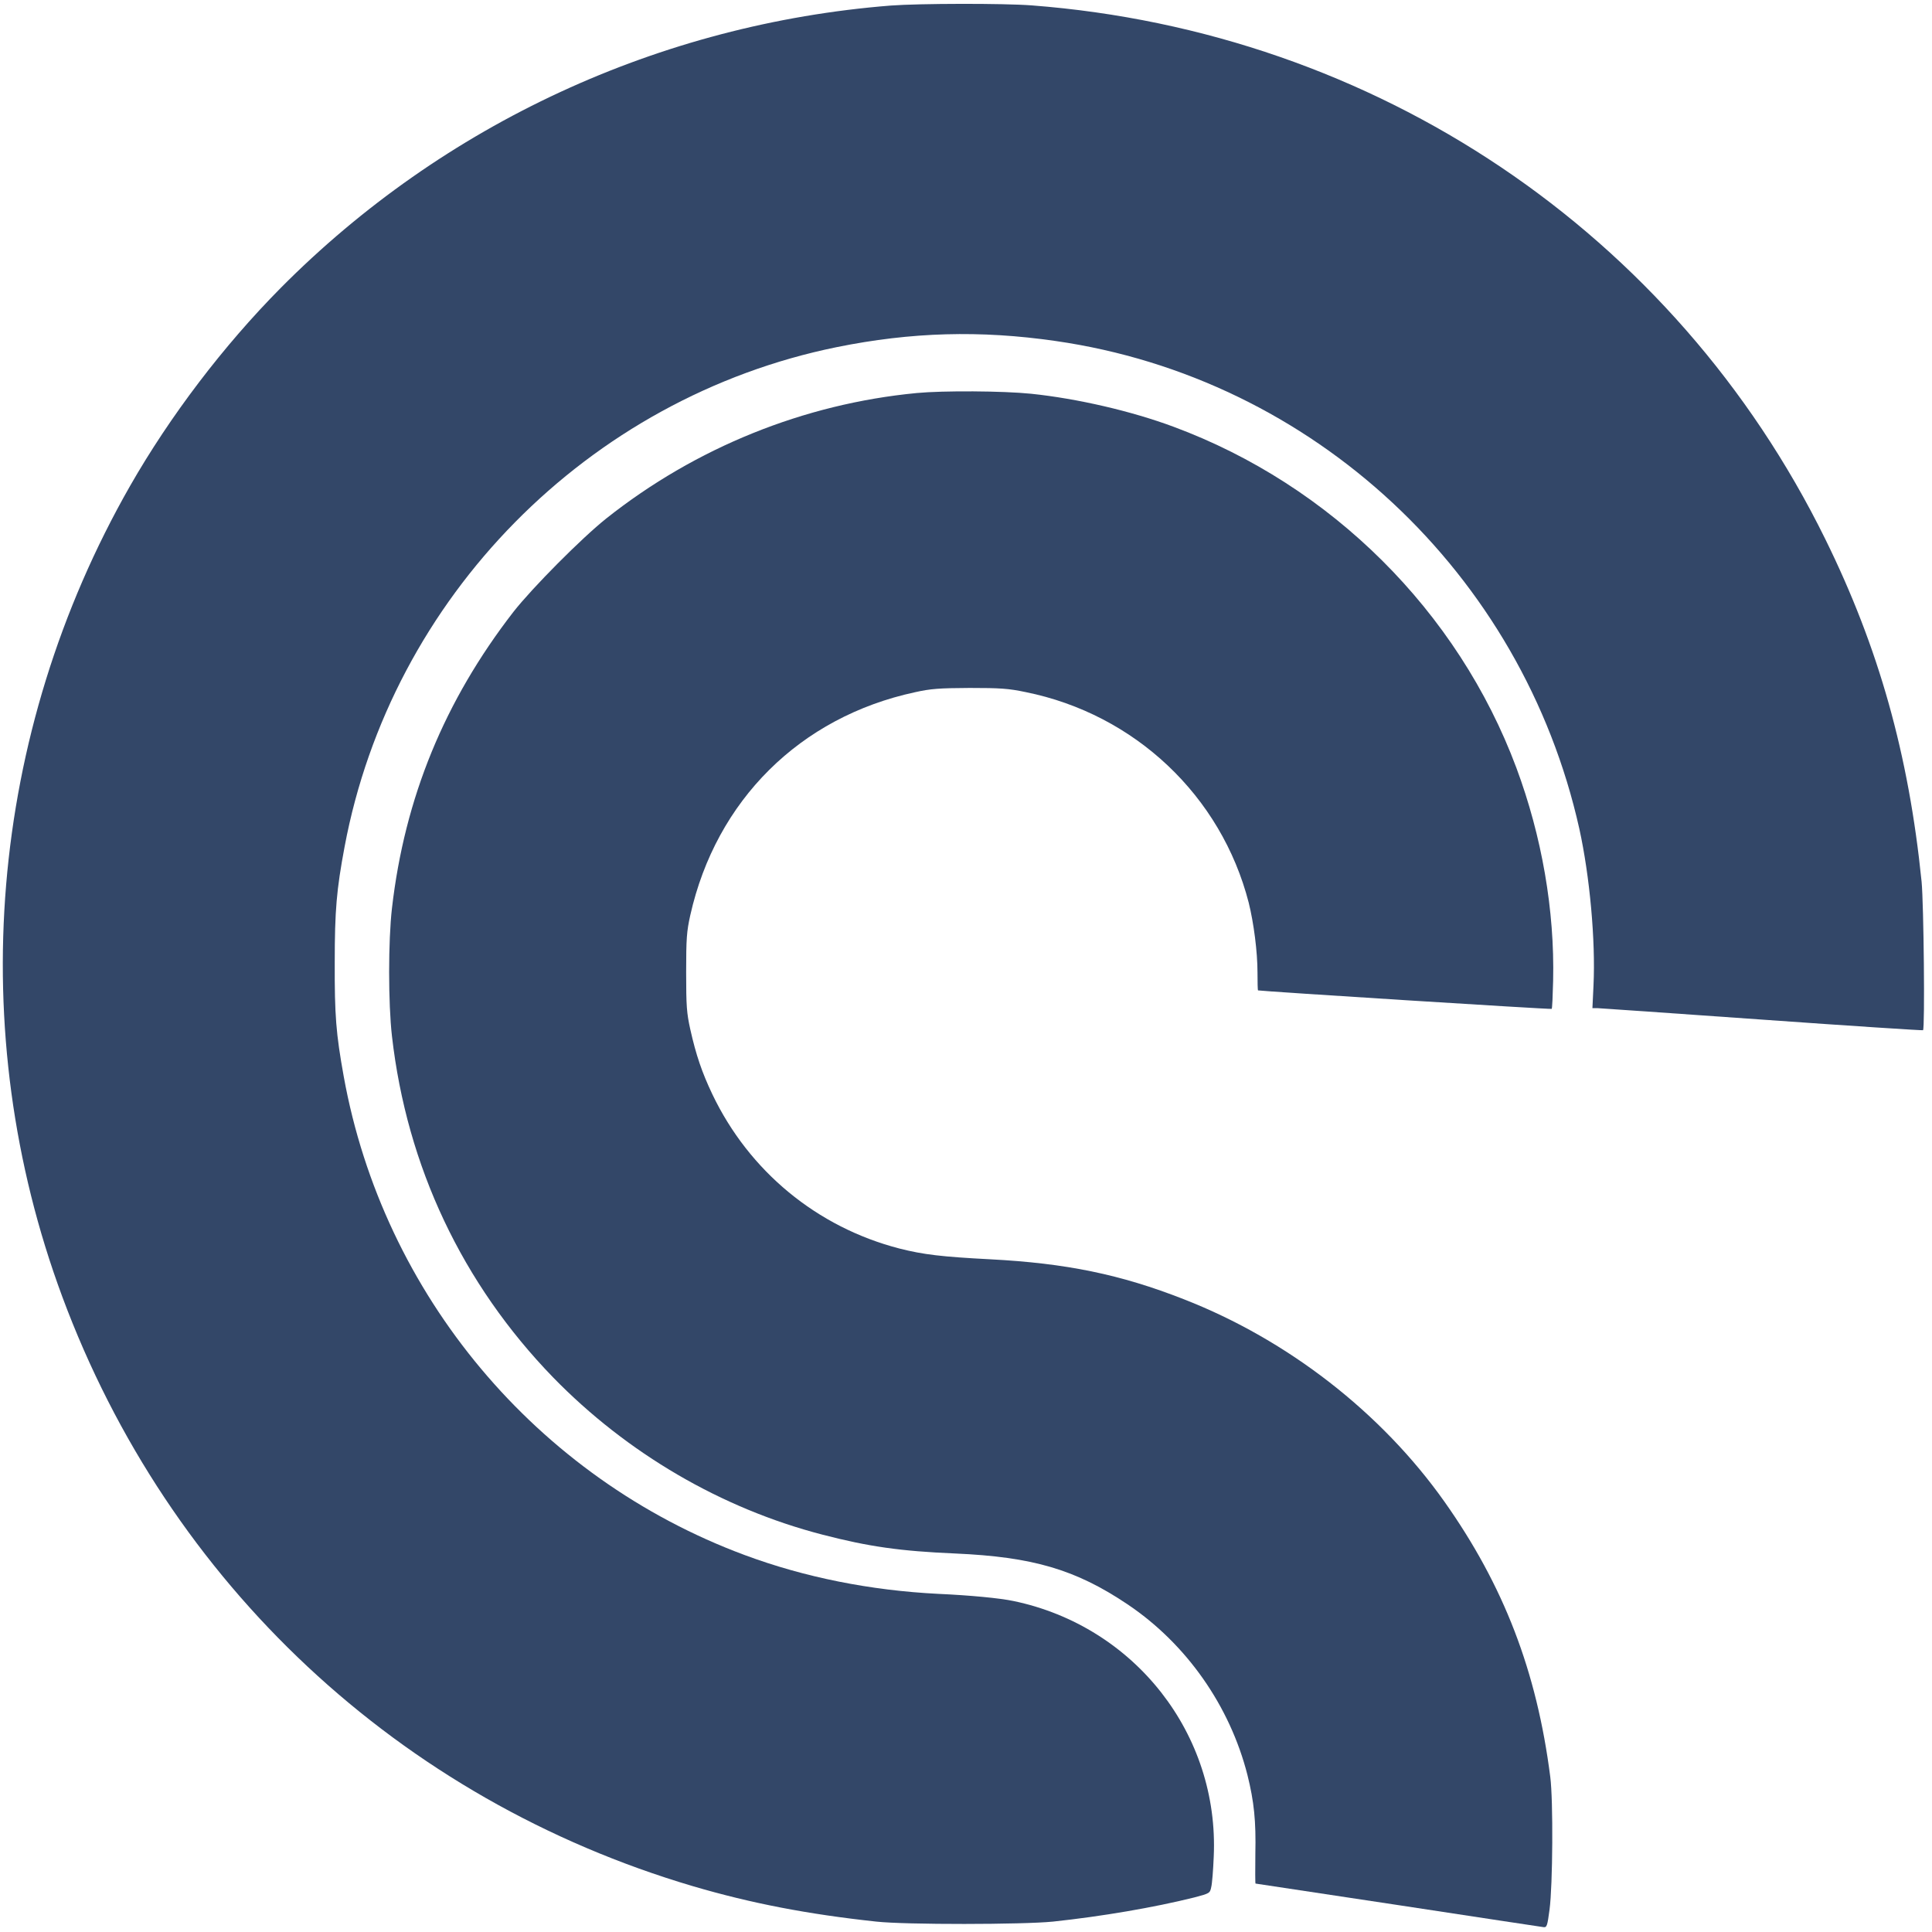
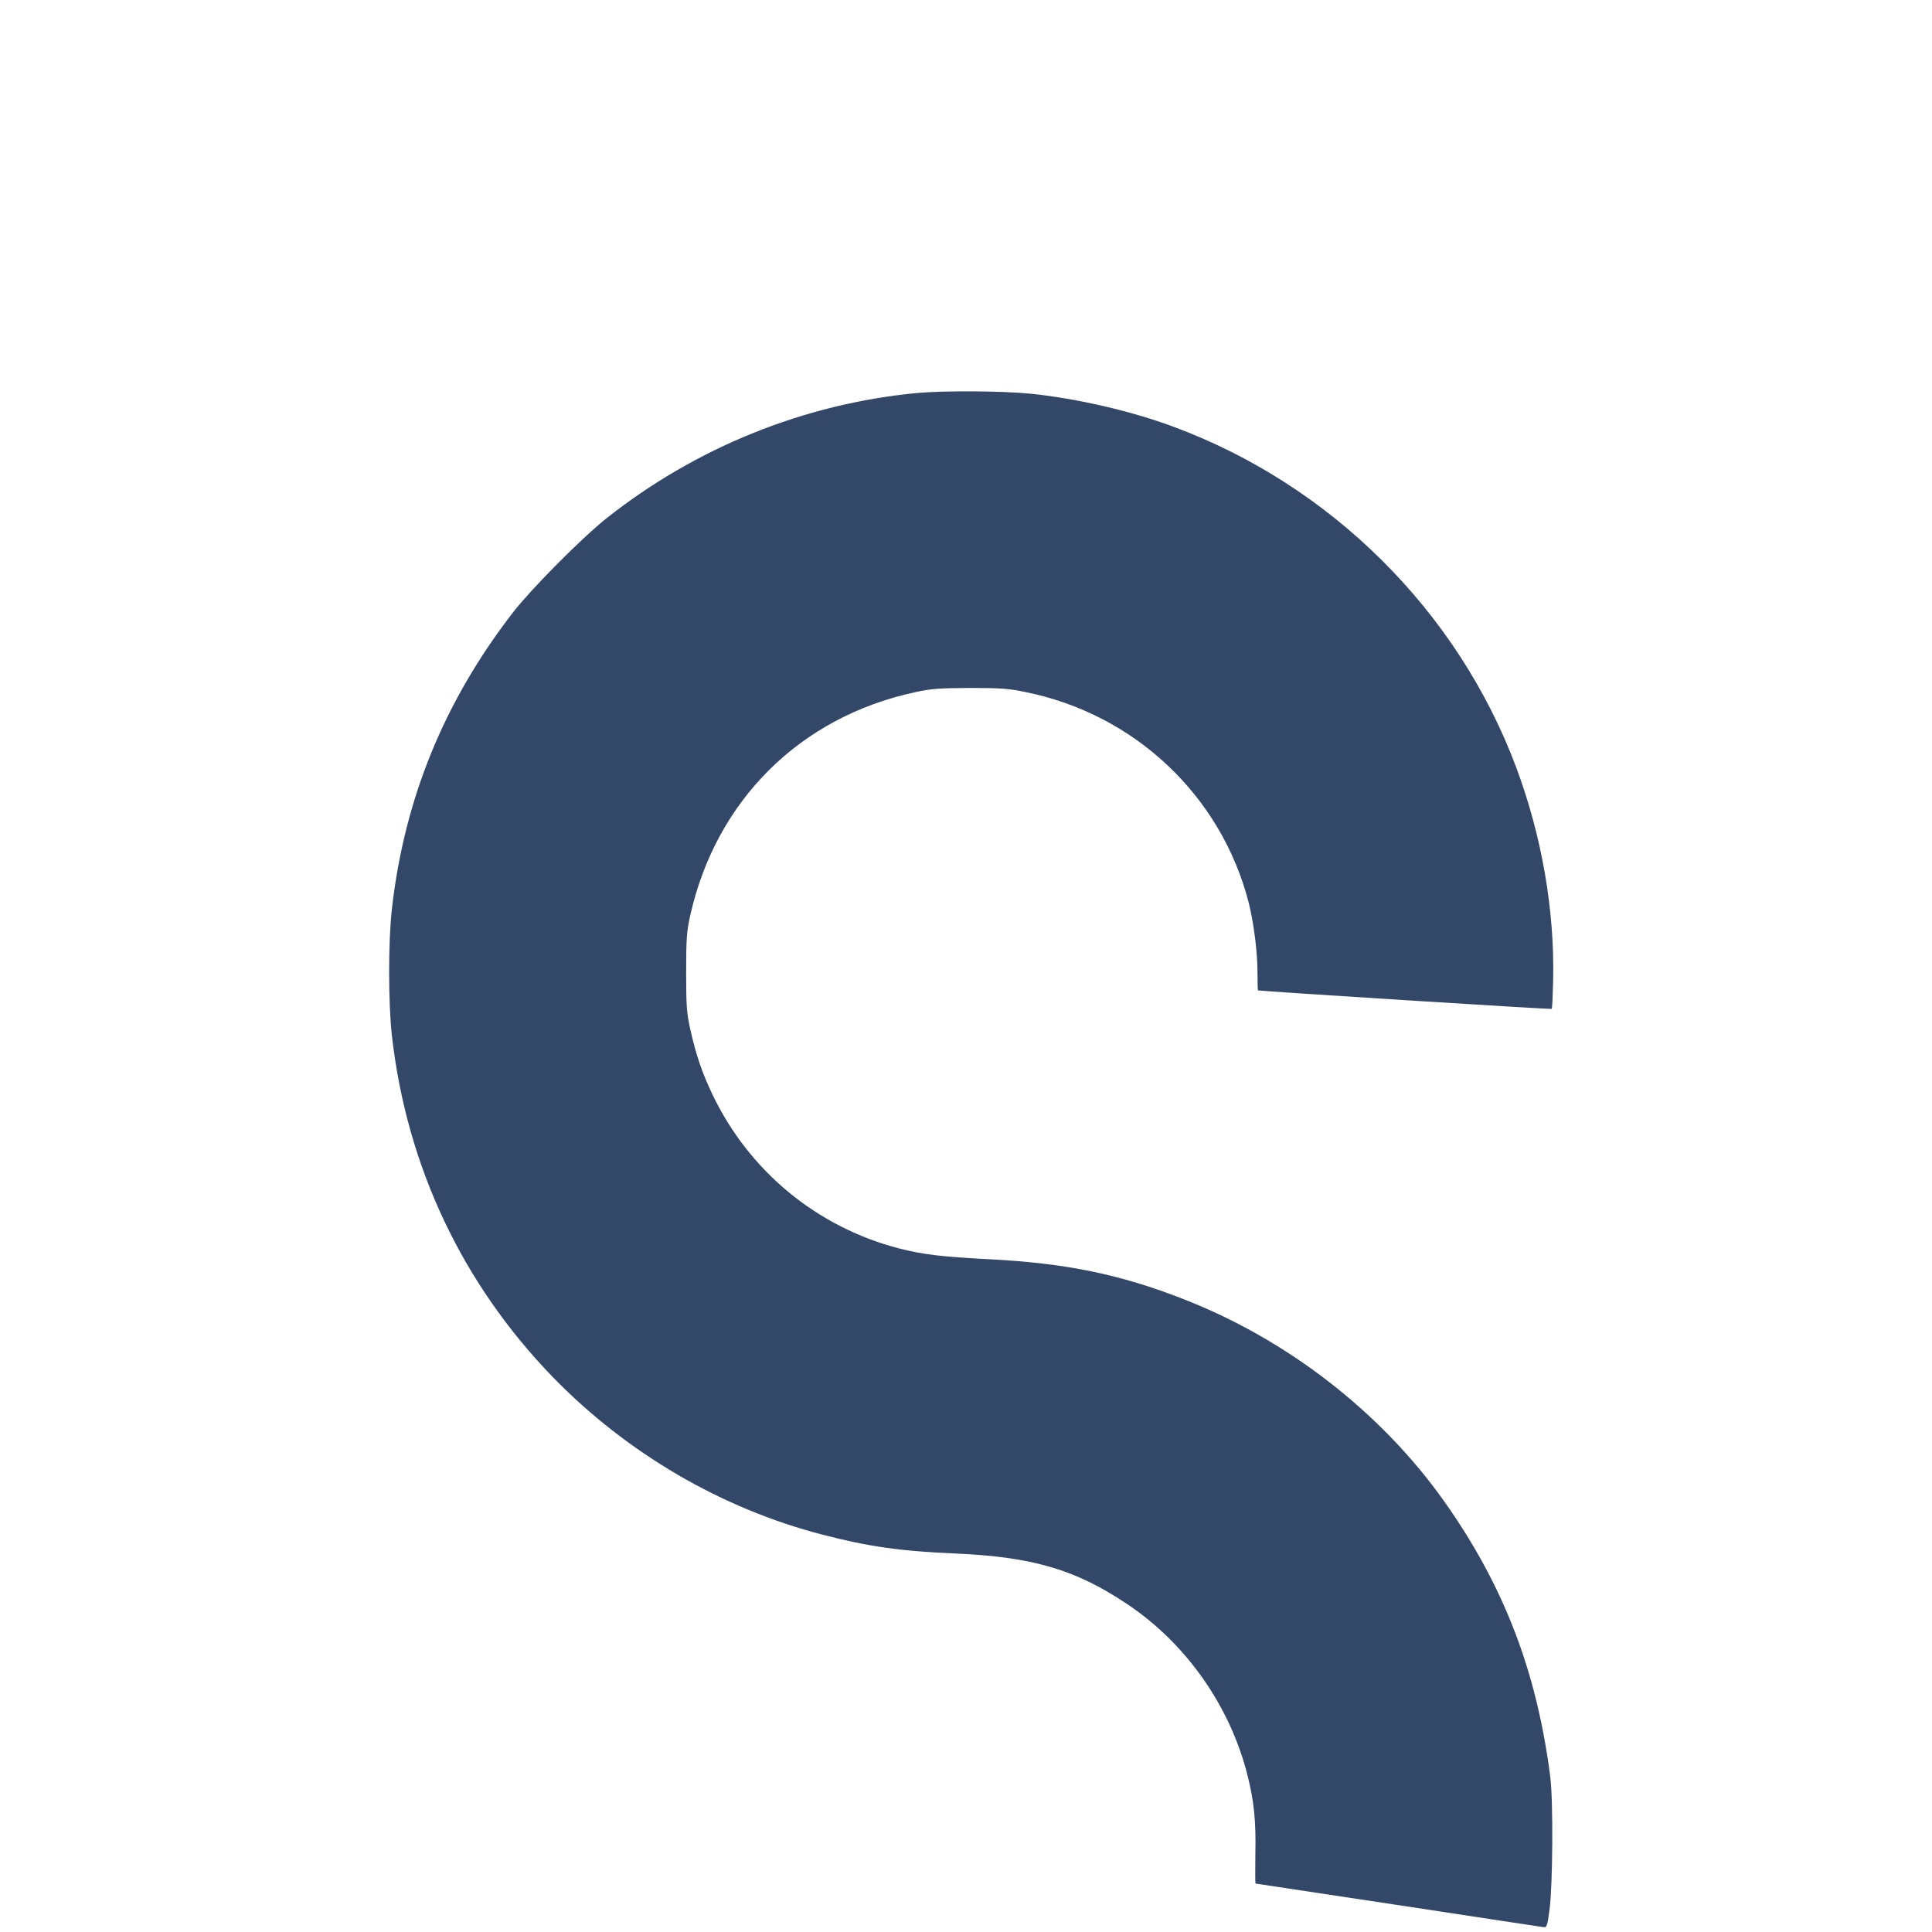
<svg xmlns="http://www.w3.org/2000/svg" version="1.0" width="1077pt" height="1077pt" viewBox="0 0 1077 1077" preserveAspectRatio="xMidYMid meet">
  <g transform="translate(0,1077) scale(0.1,-0.1)" fill="#000000" stroke="none">
-     <path style="fill:#334768;fill-opacity:1" d="M4965 10739 c-1287 -102 -2493 -660 -3400 -1574 -319 -322 -617 -714 -840 -1104 -789 -1382 -927 -3039 -378 -4519 594 -1601 1881 -2804 3517 -3287 323 -95 639 -156 1021 -197 163 -18 818 -17 985 0 273 29 564 79 785 134 88 23 90 24 97 58 5 19 11 96 14 170 31 682 -440 1284 -1116 1425 -75 16 -242 32 -420 40 -378 19 -744 92 -1078 216 -1161 431 -2016 1451 -2236 2669 -43 239 -51 340 -50 635 0 290 10 405 55 645 261 1391 1357 2503 2744 2785 415 84 799 95 1220 34 1434 -206 2601 -1293 2919 -2719 58 -263 91 -623 79 -874 l-6 -126 29 0 c16 -1 430 -29 919 -64 490 -35 892 -61 895 -59 11 10 4 703 -8 828 -72 711 -239 1305 -537 1910 -841 1709 -2506 2828 -4424 2975 -158 12 -627 11 -786 -1z" />
    <path style="fill:#334768;fill-opacity:1" d="M5110 8579 c-628 -60 -1232 -304 -1730 -699 -137 -109 -413 -387 -518 -521 -384 -496 -606 -1036 -677 -1652 -21 -182 -21 -530 0 -713 83 -727 392 -1380 898 -1902 412 -423 938 -731 1502 -877 258 -67 435 -92 740 -105 432 -19 671 -89 960 -283 328 -220 571 -566 669 -952 37 -149 48 -256 44 -439 -1 -92 -1 -166 1 -166 2 0 359 -54 795 -120 435 -66 800 -122 811 -123 18 -2 21 8 33 98 18 135 21 609 4 740 -75 588 -259 1066 -590 1534 -351 496 -873 902 -1452 1128 -354 139 -657 201 -1080 223 -269 14 -372 26 -506 60 -460 119 -838 431 -1043 860 -58 122 -91 219 -123 362 -20 90 -23 130 -23 318 0 188 3 228 23 318 144 641 612 1105 1252 1243 89 20 136 23 305 24 170 0 217 -3 312 -23 610 -123 1091 -579 1244 -1174 28 -113 49 -273 49 -390 0 -54 1 -98 3 -99 22 -5 1633 -107 1637 -103 3 3 6 74 8 157 9 392 -63 806 -205 1187 -325 871 -1032 1575 -1911 1901 -234 87 -535 157 -794 184 -157 16 -490 18 -638 4z" />
  </g>
</svg>